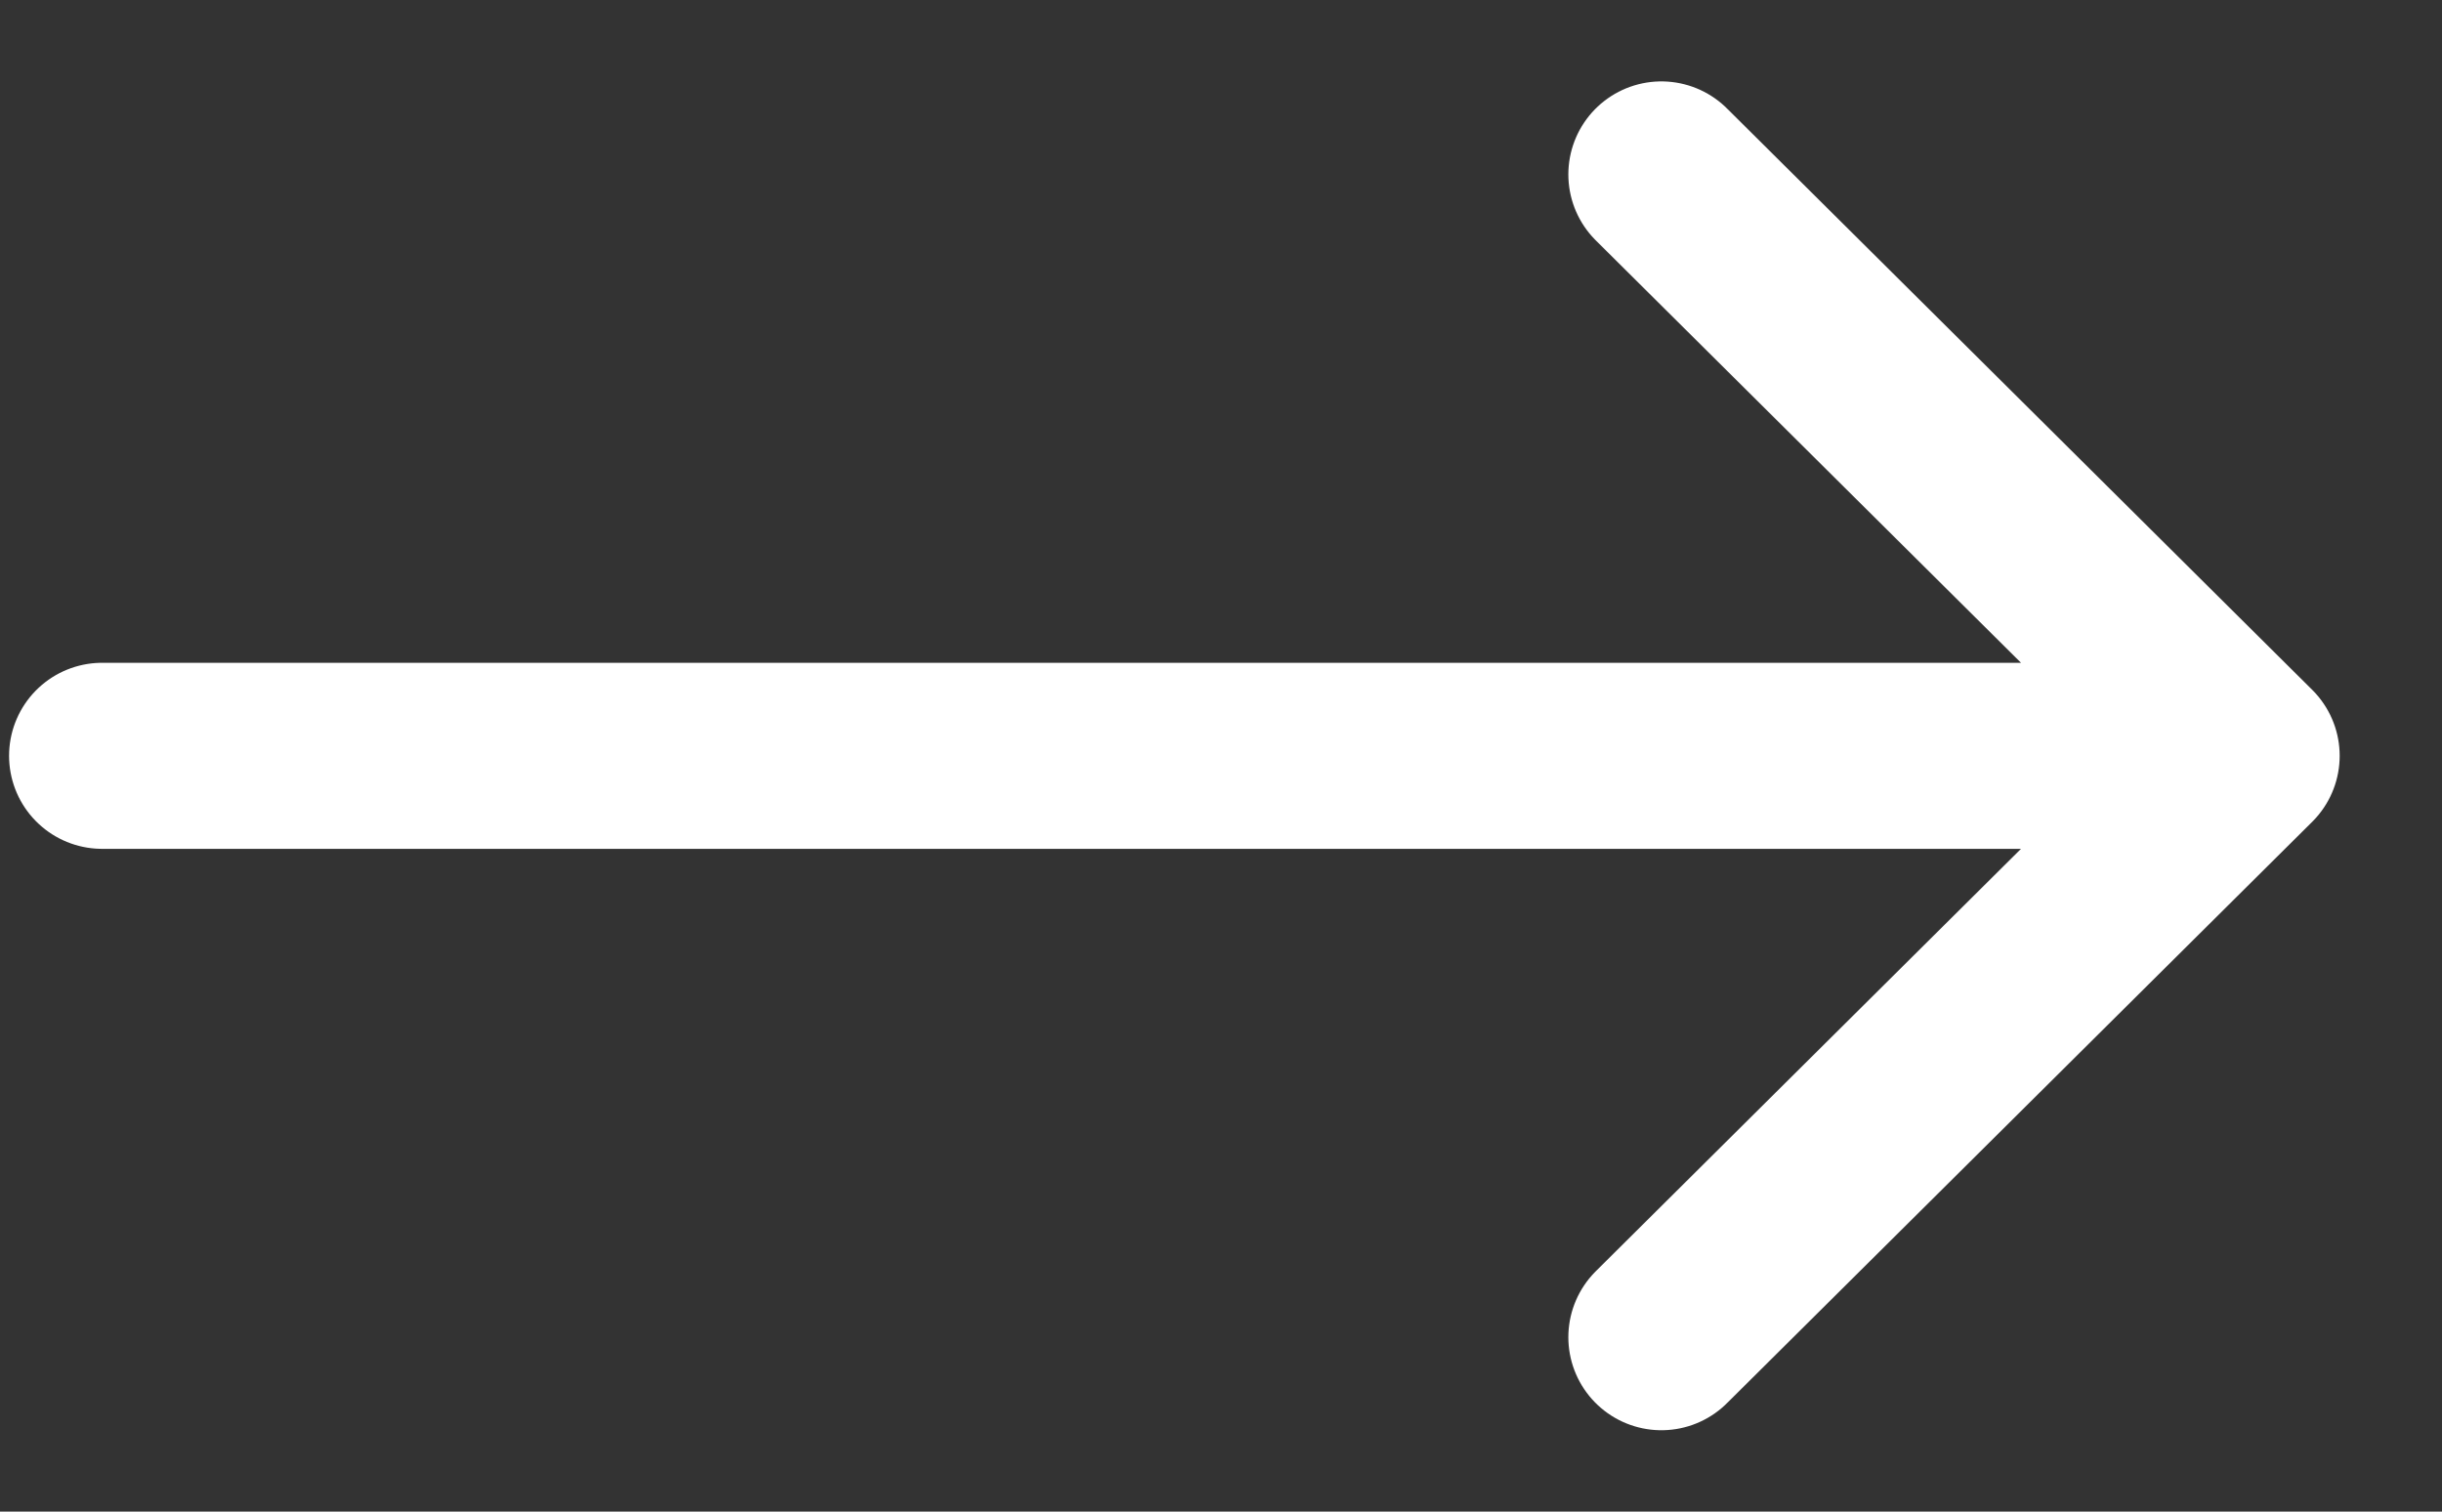
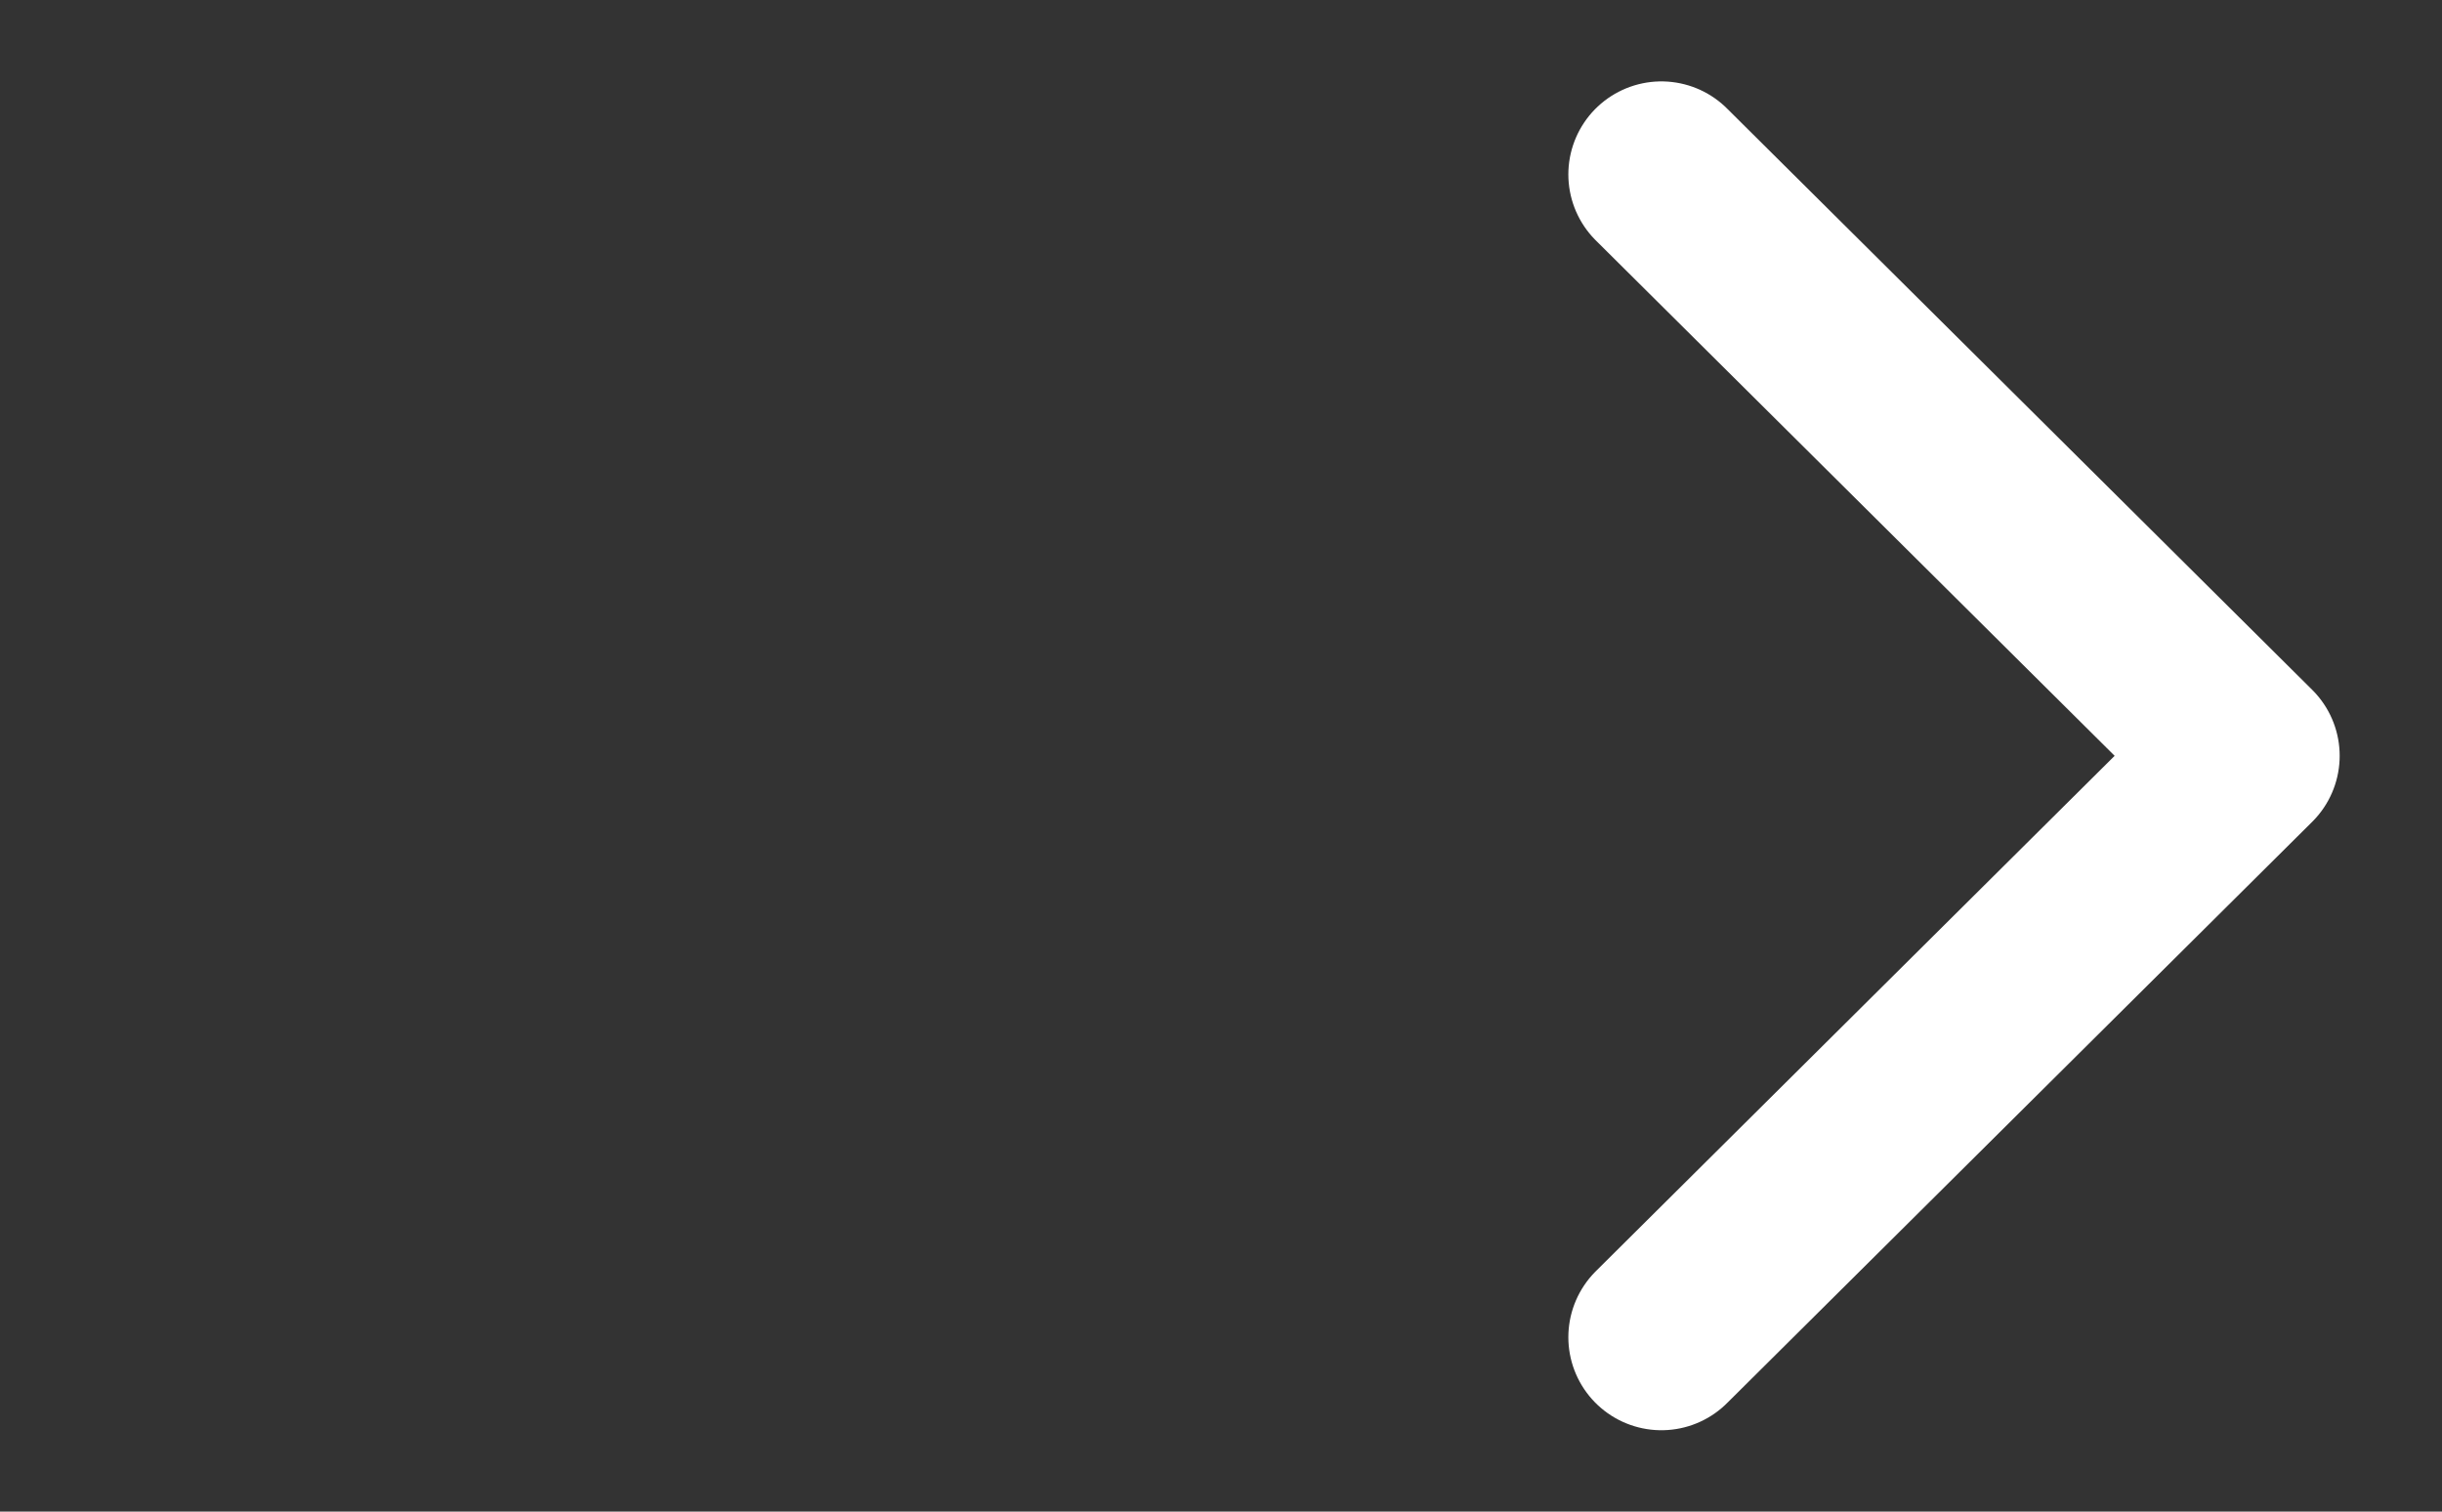
<svg xmlns="http://www.w3.org/2000/svg" width="21" height="13" viewBox="0 0 21 13" fill="none">
  <rect x="0" y="0" width="21" height="13" fill="#333333" stroke="none" />
-   <path d="M0.878 6.5H19.32M19.32 6.5L14.287 1.5M19.32 6.5L14.287 11.5" stroke="white" stroke-width="1.6" stroke-linecap="round" stroke-linejoin="round" />
+   <path d="M0.878 6.5M19.32 6.5L14.287 1.5M19.32 6.5L14.287 11.5" stroke="white" stroke-width="1.6" stroke-linecap="round" stroke-linejoin="round" />
</svg>